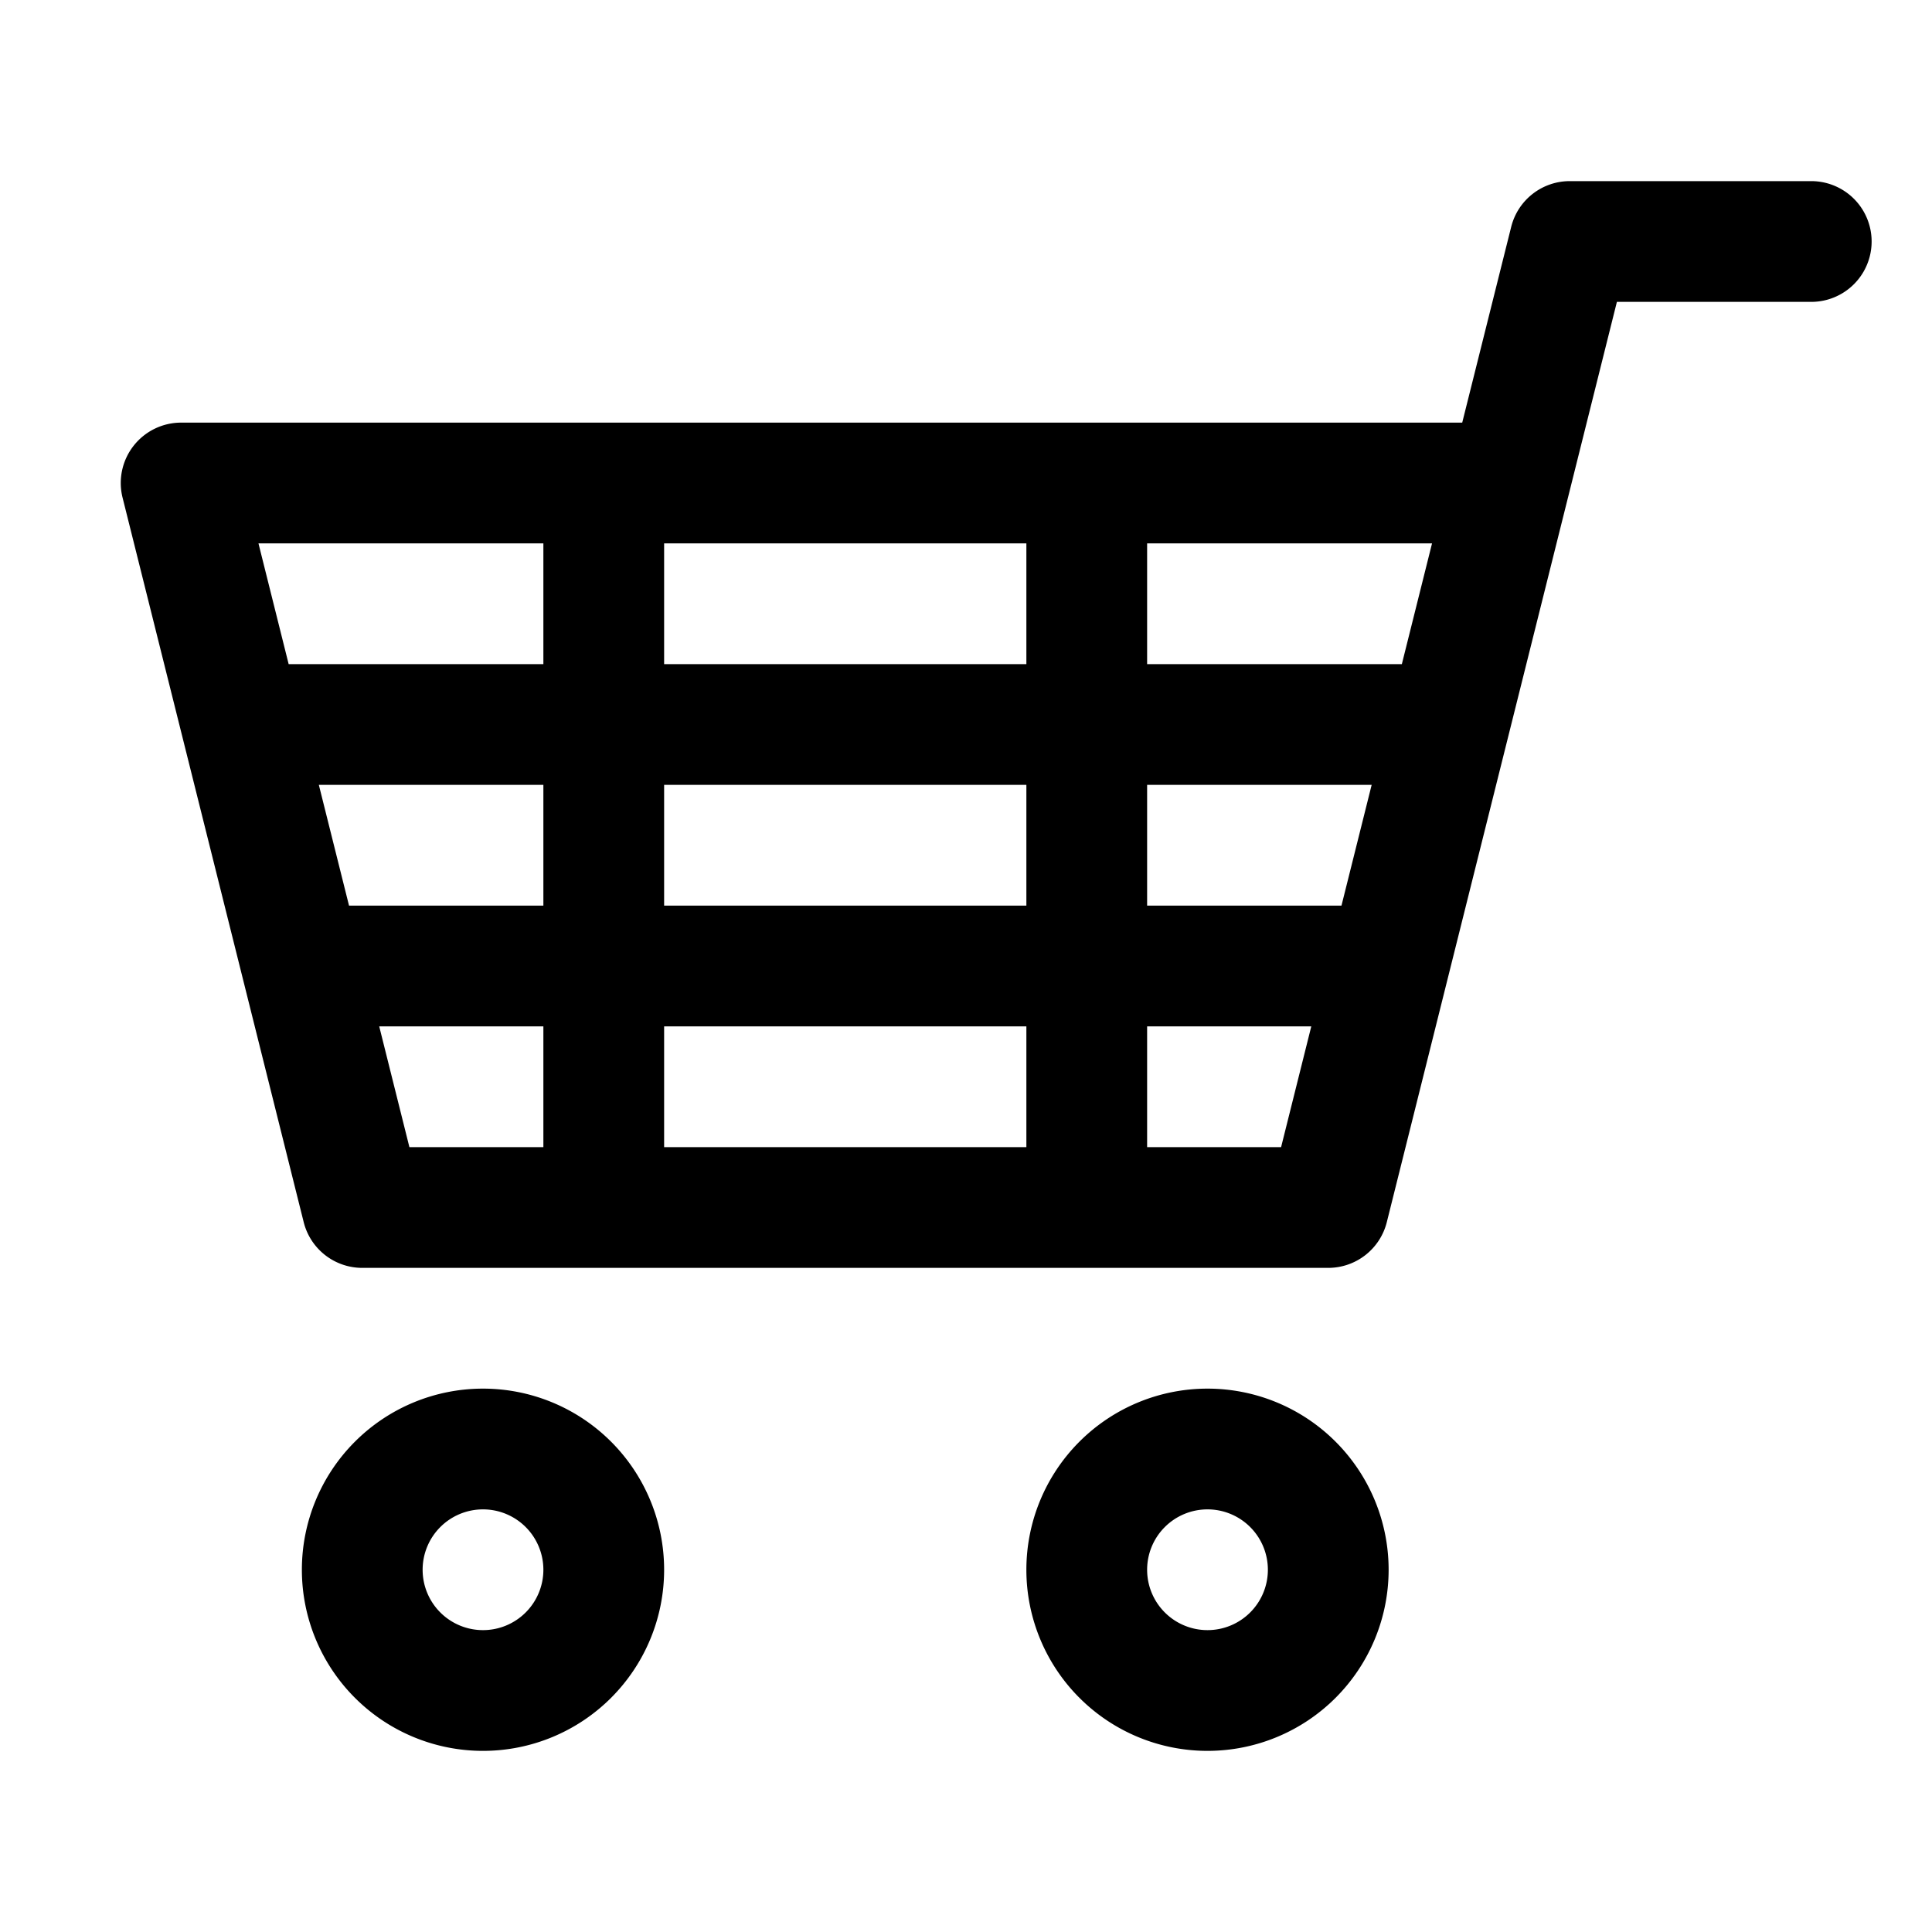
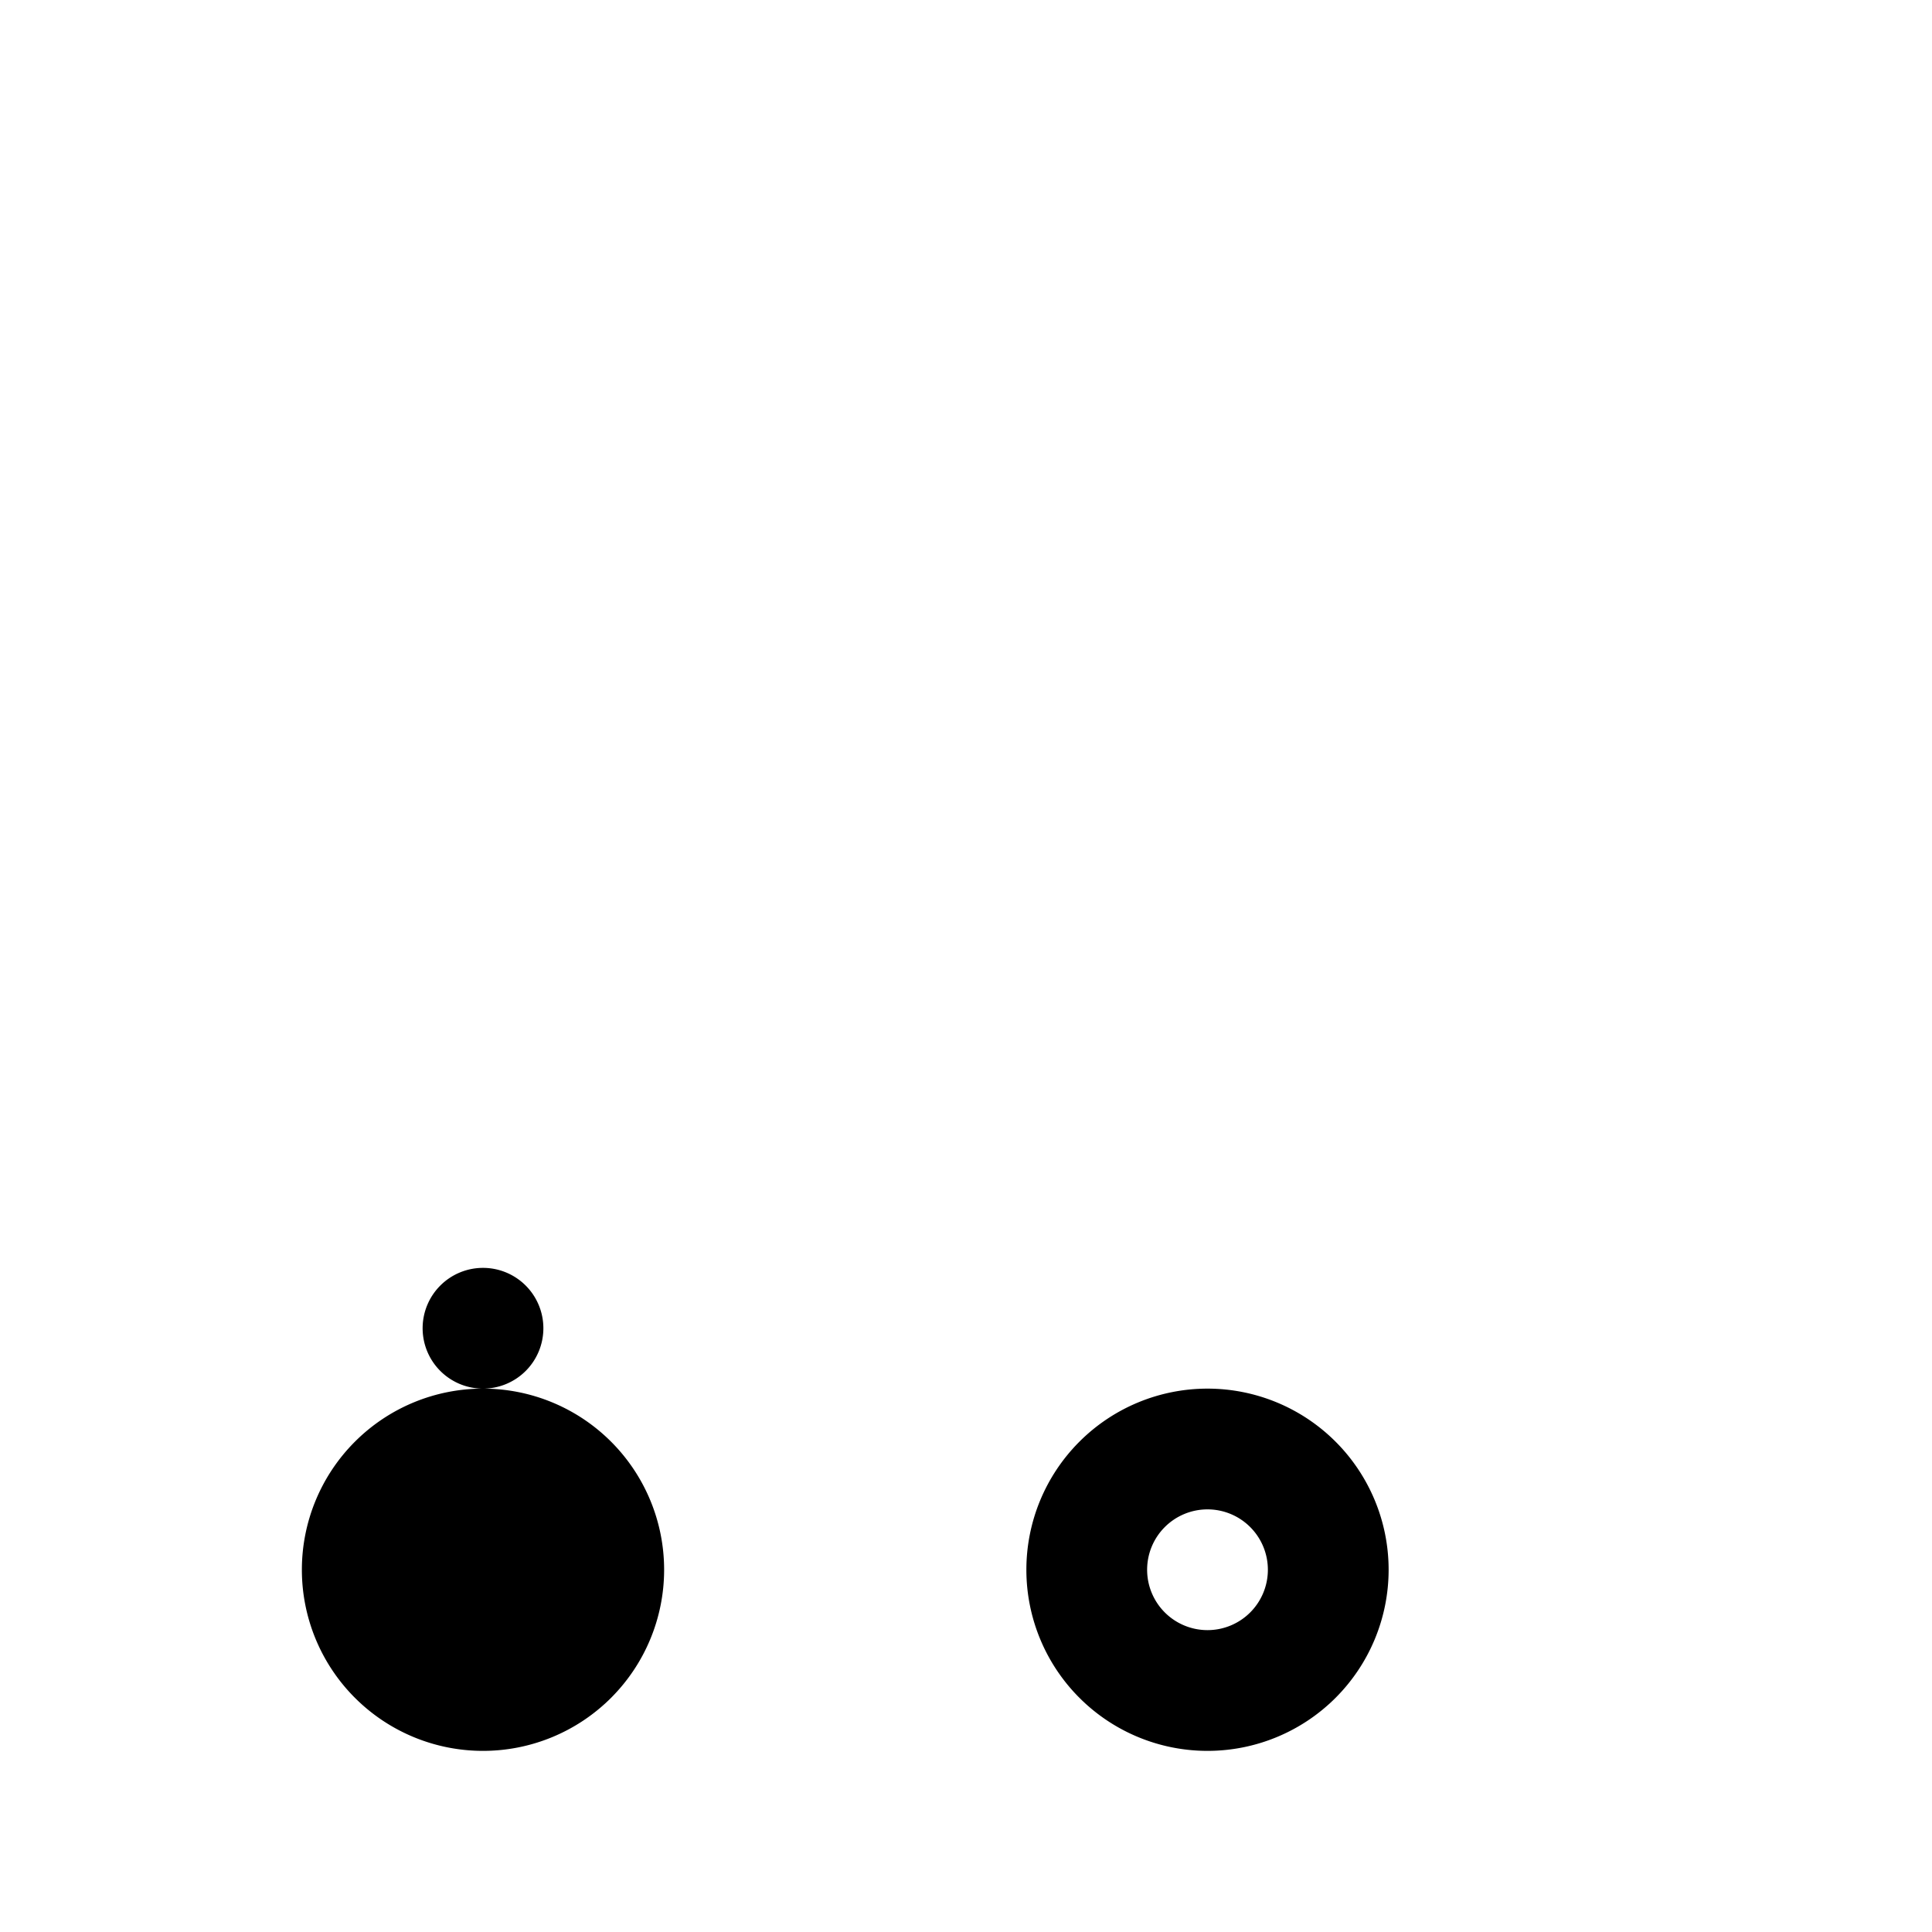
<svg xmlns="http://www.w3.org/2000/svg" id="グループ_1698" data-name="グループ 1698" width="32" height="32" viewBox="0 0 32 32">
  <defs>
    <clipPath id="clip-path">
      <rect id="長方形_1039" data-name="長方形 1039" width="32" height="32" fill="none" />
    </clipPath>
  </defs>
  <g id="グループ_1692" data-name="グループ 1692" clip-path="url(#clip-path)">
    <g id="グループ_1691" data-name="グループ 1691">
      <g id="グループ_1690" data-name="グループ 1690" clip-path="url(#clip-path)">
        <g id="グループ_1689" data-name="グループ 1689" opacity="0">
          <g id="グループ_1688" data-name="グループ 1688">
            <g id="グループ_1687" data-name="グループ 1687" clip-path="url(#clip-path)">
-               <rect id="長方形_1036" data-name="長方形 1036" width="32" height="32" />
-             </g>
+               </g>
          </g>
        </g>
-         <path id="パス_1036" data-name="パス 1036" d="M8,23a3,3,0,1,0,3,3,3,3,0,0,0-3-3m0,4a1,1,0,1,1,1-1,1,1,0,0,1-1,1" />
+         <path id="パス_1036" data-name="パス 1036" d="M8,23a3,3,0,1,0,3,3,3,3,0,0,0-3-3a1,1,0,1,1,1-1,1,1,0,0,1-1,1" />
        <path id="パス_1037" data-name="パス 1037" d="M20,23a3,3,0,1,0,3,3,3,3,0,0,0-3-3m0,4a1,1,0,1,1,1-1,1,1,0,0,1-1,1" />
-         <path id="パス_1038" data-name="パス 1038" d="M30,3H26a1,1,0,0,0-.97.758L24.219,7H3a1,1,0,0,0-.97,1.242l3,12A1,1,0,0,0,6,21H22a1,1,0,0,0,.97-.758L26.781,5H30a1,1,0,0,0,0-2m-6.781,8H19V9h4.719Zm-1,4H19V13h3.719ZM11,13h6v2H11Zm6,6H11V17h6ZM5.281,13H9v2H5.781ZM11,9h6v2H11ZM9,9v2H4.781l-.5-2ZM6.281,17H9v2H6.781ZM19,19V17h2.719l-.5,2Z" />
      </g>
    </g>
  </g>
</svg>